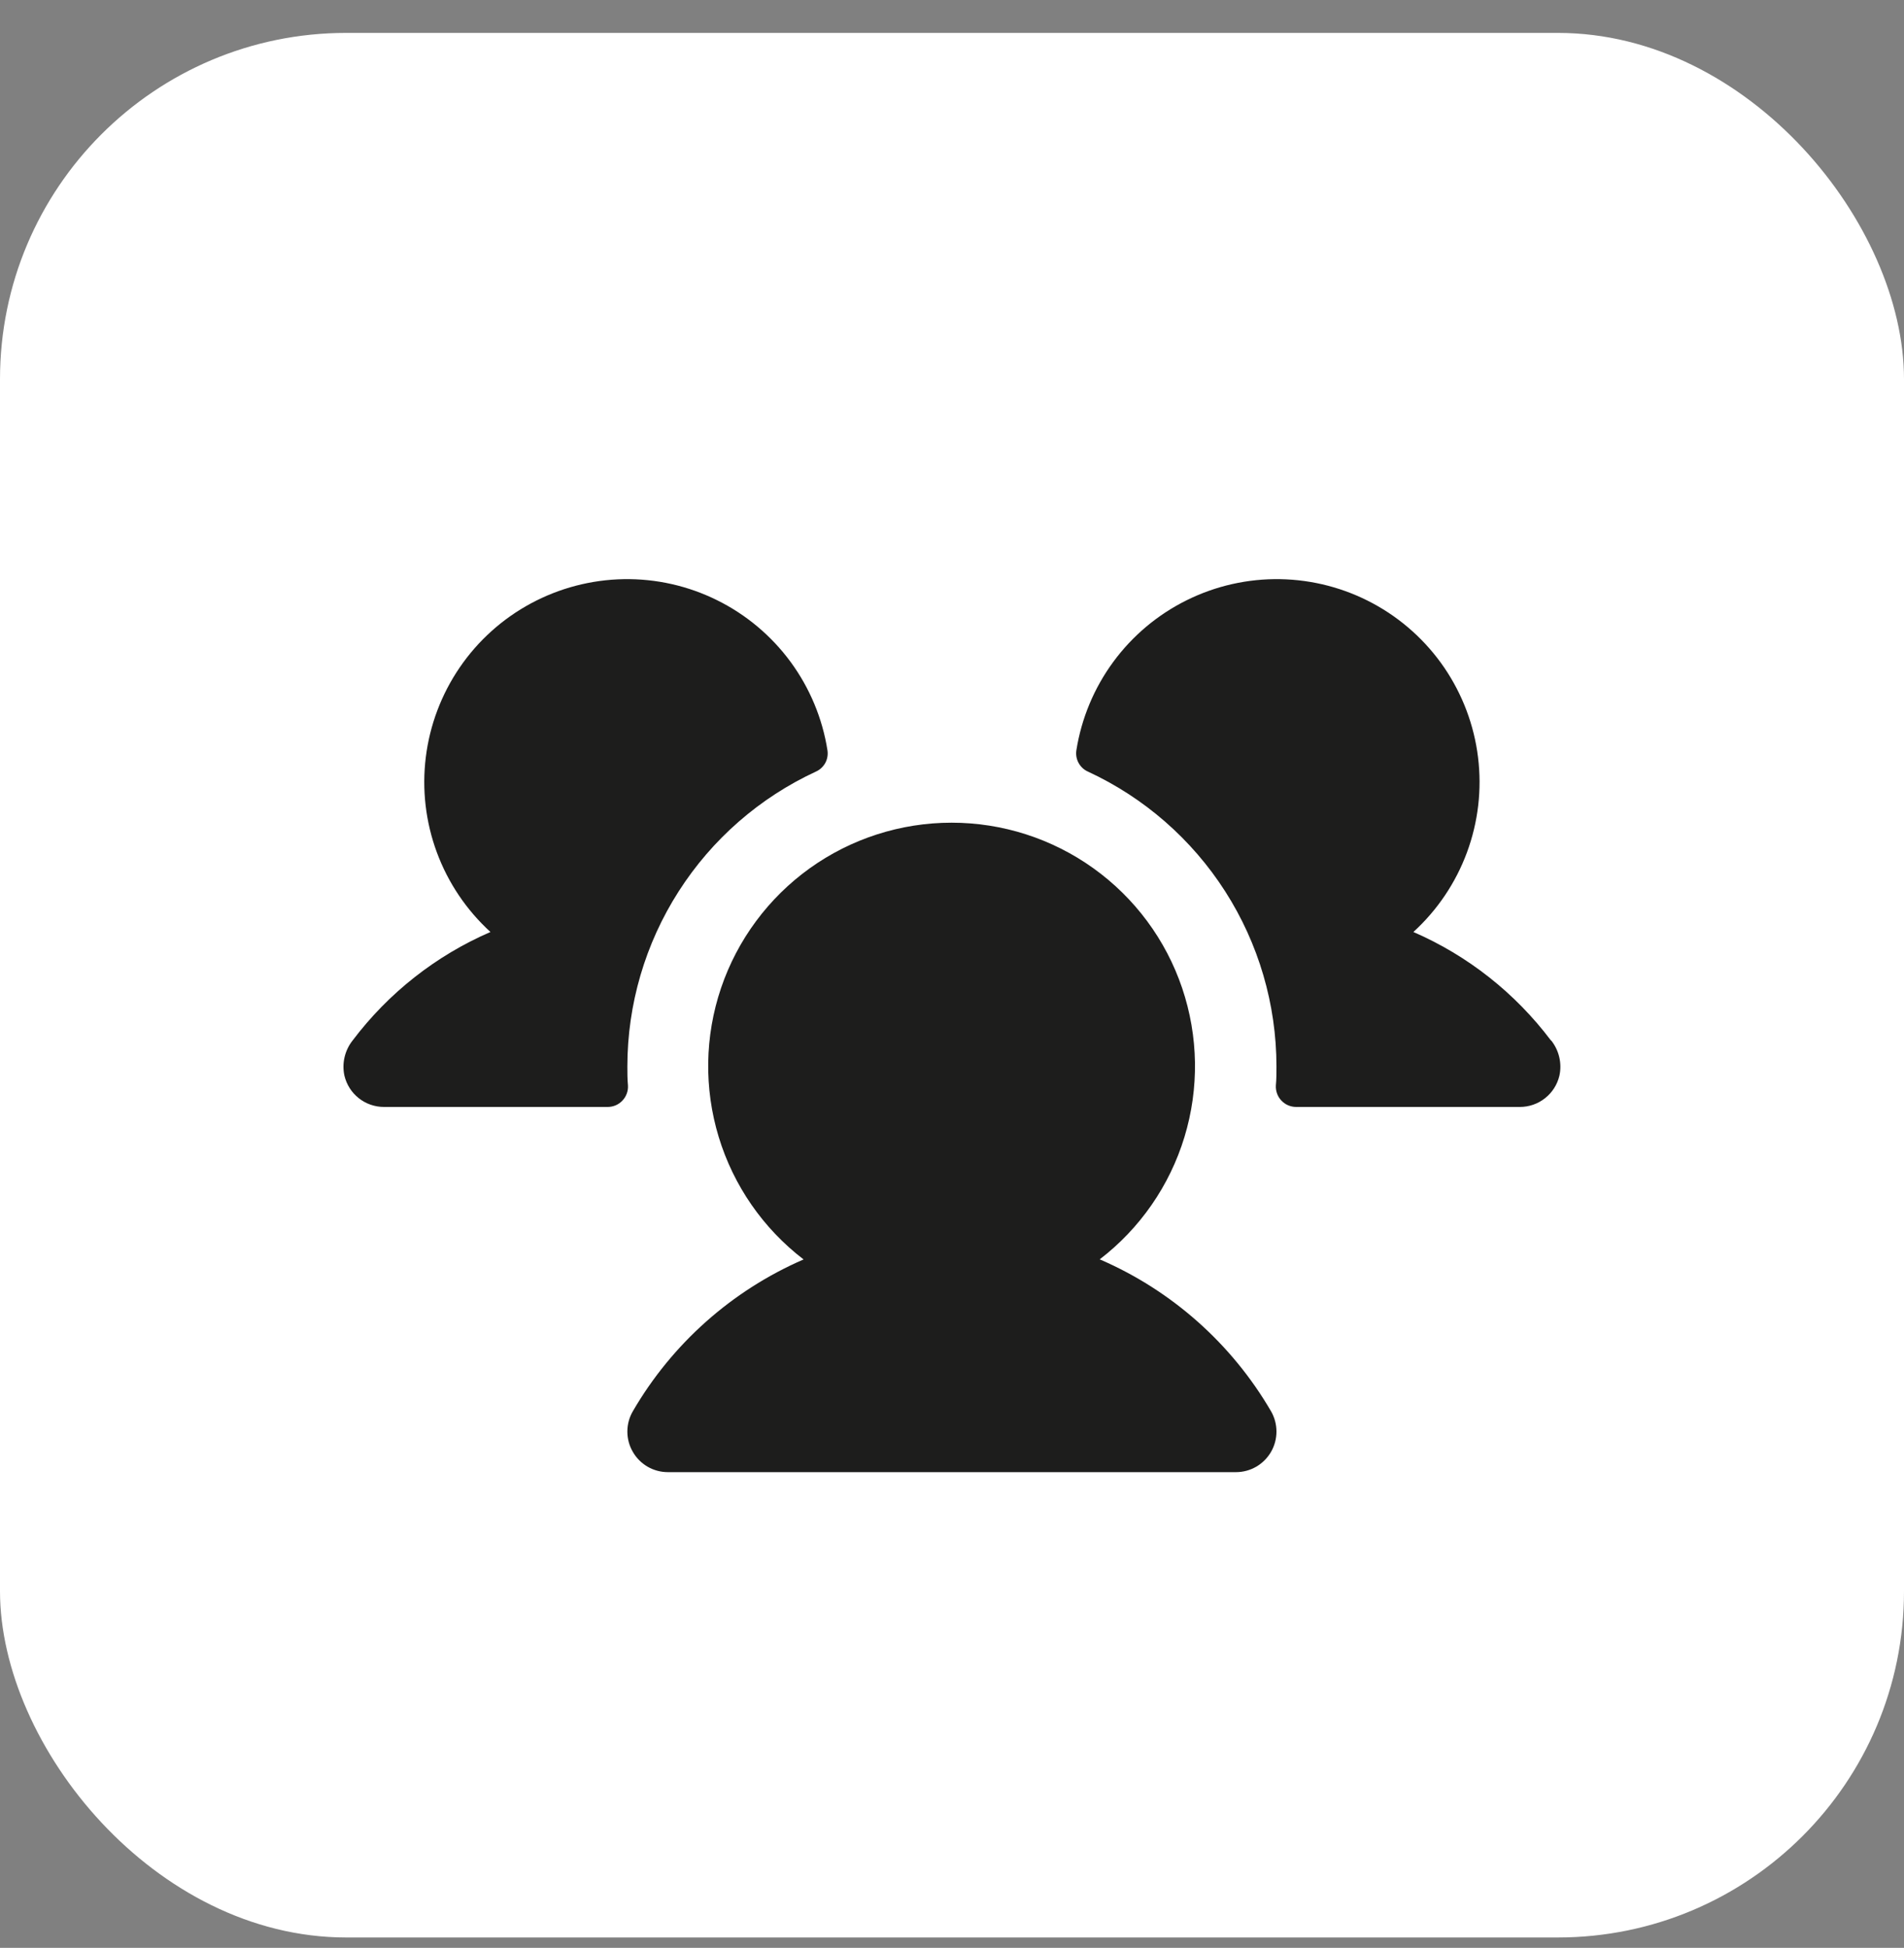
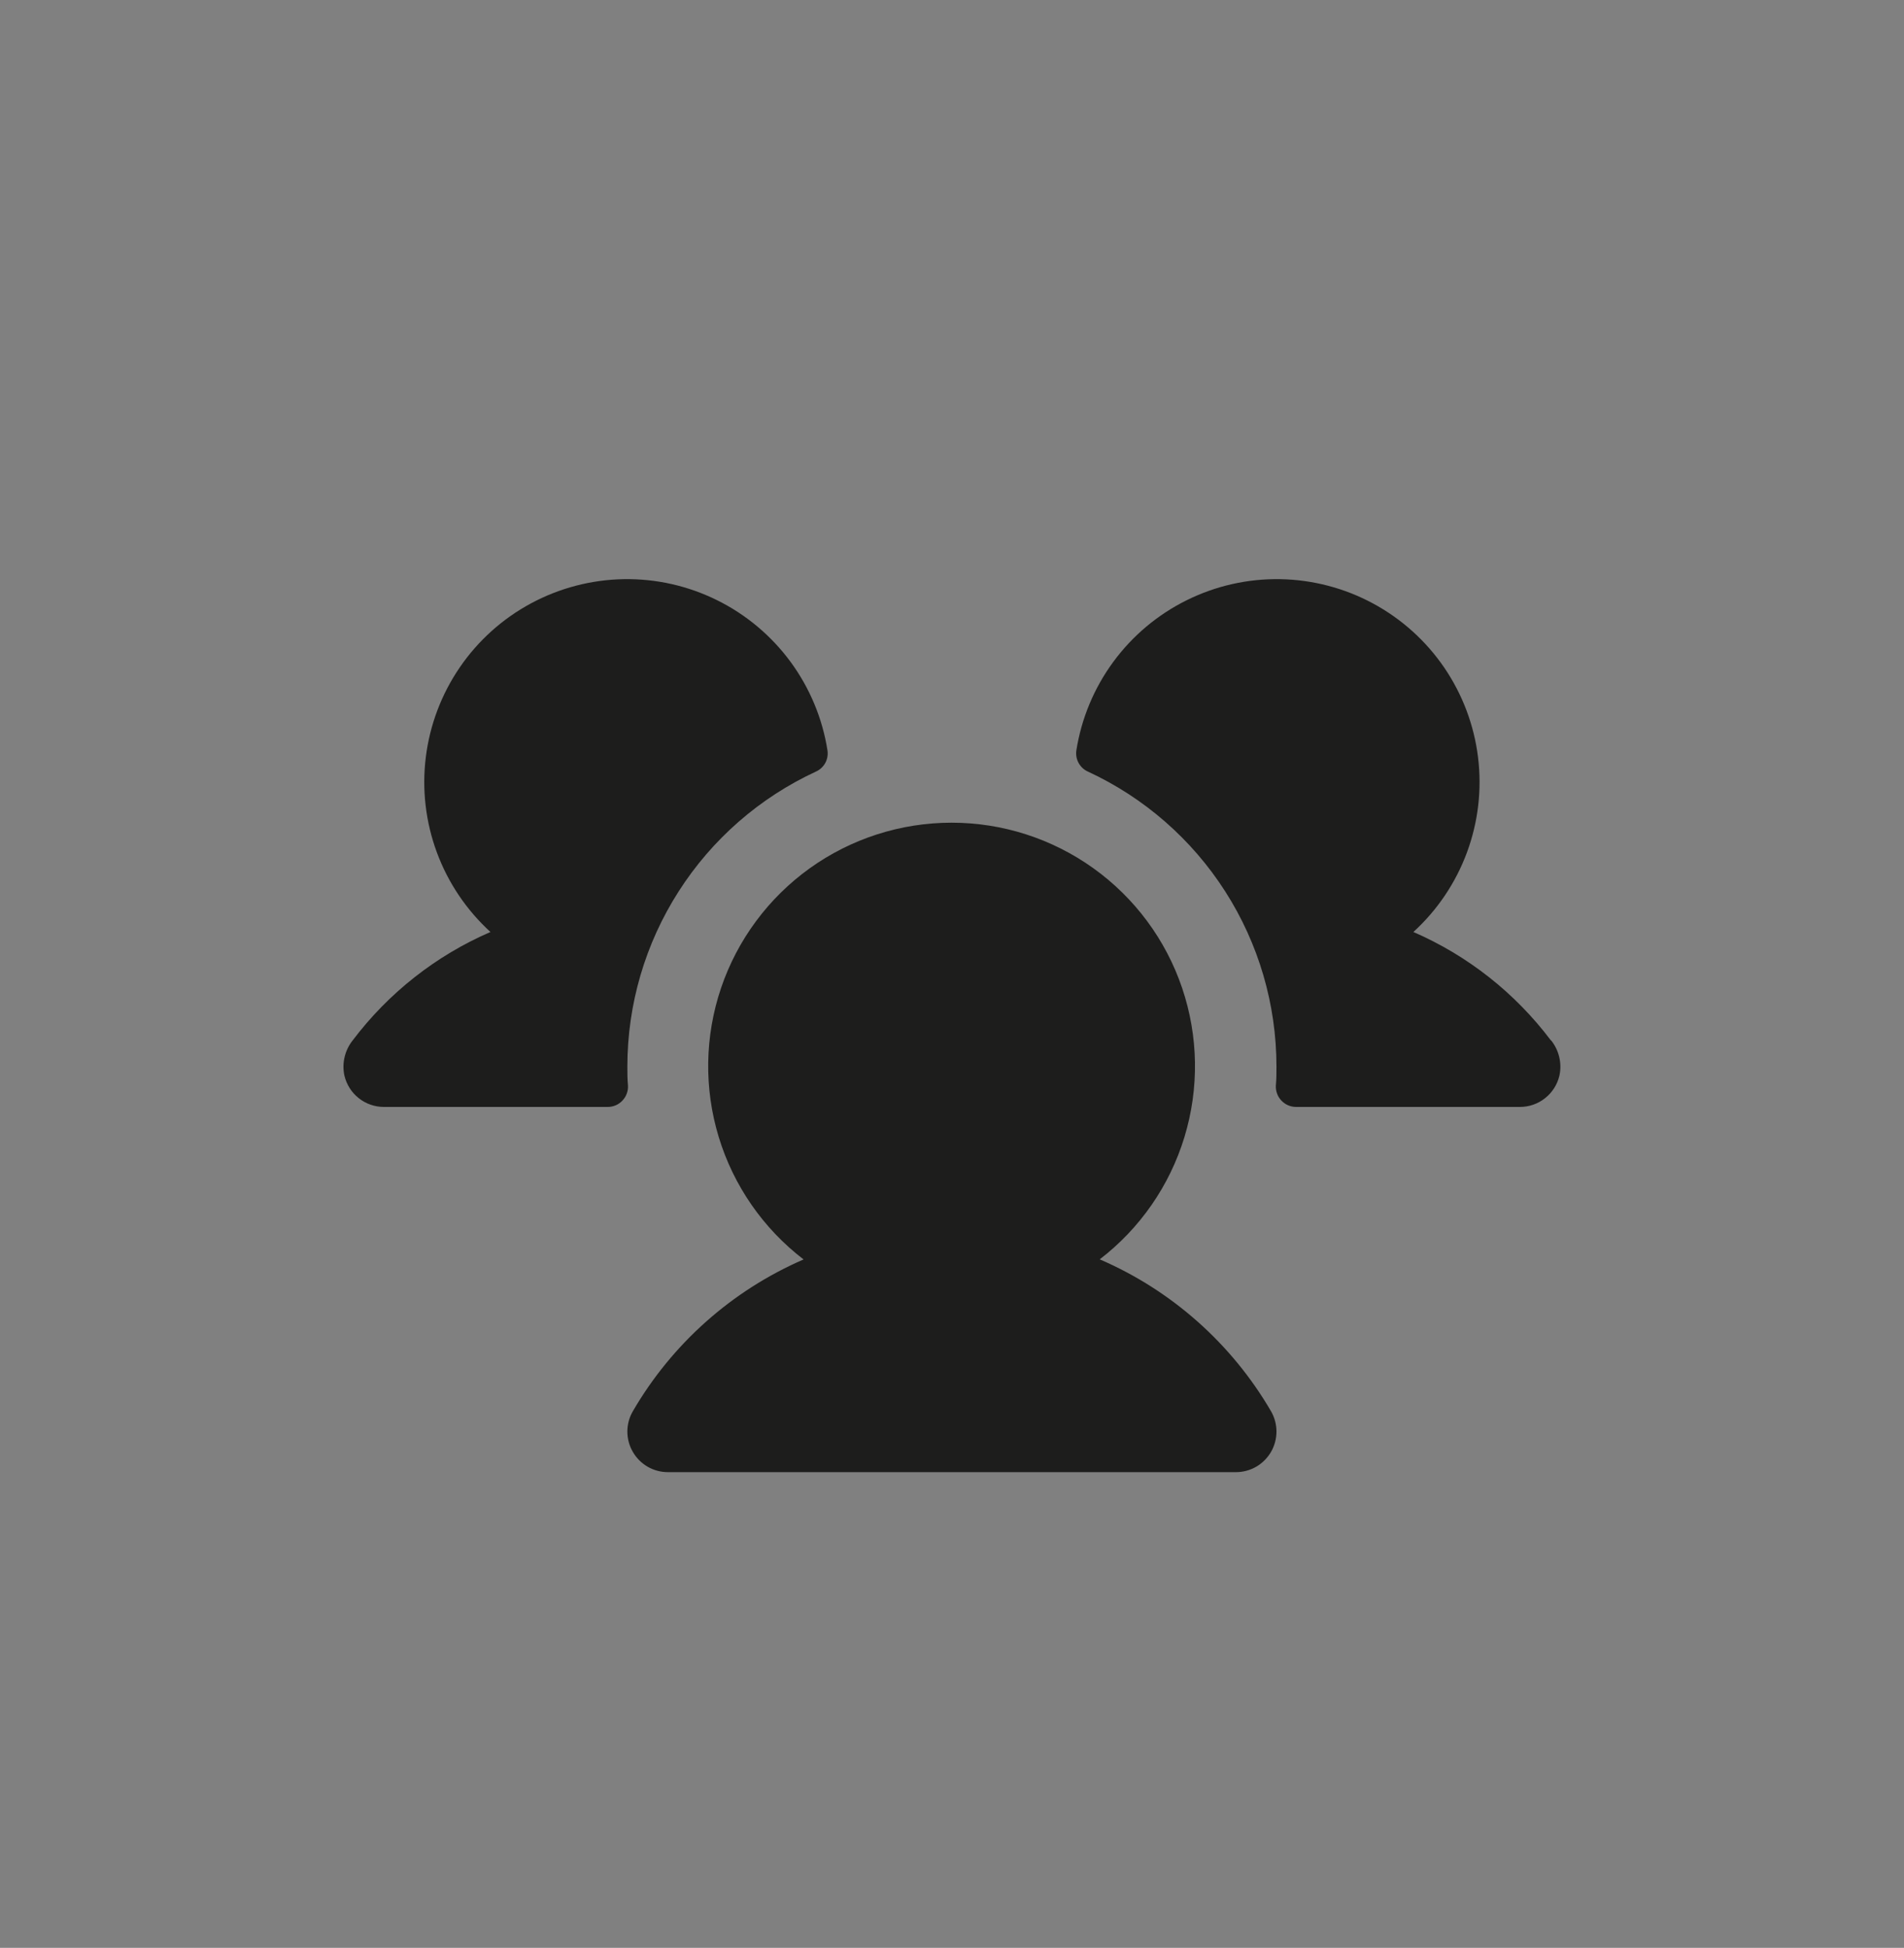
<svg xmlns="http://www.w3.org/2000/svg" width="44" height="45" viewBox="0 0 44 45" fill="none">
  <rect x="0" y="0" width="44" height="45" fill="#808080" stroke="none" />
-   <rect y="0.76" width="44" height="44" rx="8" fill="white" />
  <path d="M14.512 25.08C14.515 25.144 14.506 25.207 14.483 25.267C14.461 25.327 14.427 25.381 14.383 25.427C14.34 25.473 14.287 25.51 14.229 25.535C14.17 25.56 14.107 25.573 14.043 25.573H8.873C8.662 25.573 8.456 25.502 8.29 25.37C8.124 25.239 8.008 25.055 7.959 24.849C7.929 24.709 7.93 24.563 7.963 24.422C7.996 24.282 8.059 24.15 8.149 24.037C8.976 22.941 10.073 22.077 11.334 21.531C10.781 21.026 10.356 20.396 10.096 19.694C9.836 18.991 9.748 18.237 9.84 17.494C9.932 16.75 10.2 16.04 10.623 15.421C11.045 14.803 11.61 14.295 12.269 13.94C12.929 13.585 13.664 13.393 14.412 13.38C15.161 13.367 15.902 13.534 16.573 13.867C17.244 14.199 17.826 14.688 18.27 15.291C18.713 15.895 19.006 16.596 19.122 17.335C19.137 17.435 19.12 17.537 19.072 17.625C19.024 17.713 18.948 17.784 18.856 17.825C17.556 18.426 16.455 19.387 15.683 20.594C14.91 21.8 14.499 23.203 14.498 24.635C14.498 24.785 14.498 24.933 14.512 25.08ZM35.84 24.036C35.015 22.941 33.92 22.077 32.662 21.531C33.216 21.026 33.64 20.396 33.9 19.694C34.16 18.991 34.248 18.237 34.156 17.494C34.065 16.75 33.796 16.04 33.374 15.421C32.951 14.803 32.386 14.295 31.727 13.94C31.068 13.585 30.333 13.393 29.584 13.38C28.835 13.367 28.094 13.534 27.423 13.867C26.752 14.199 26.17 14.688 25.727 15.291C25.283 15.895 24.991 16.596 24.874 17.335C24.859 17.435 24.877 17.537 24.925 17.625C24.973 17.713 25.048 17.784 25.14 17.825C26.44 18.426 27.541 19.387 28.314 20.594C29.086 21.8 29.497 23.203 29.498 24.635C29.498 24.785 29.498 24.933 29.484 25.08C29.481 25.144 29.491 25.207 29.513 25.267C29.535 25.327 29.569 25.381 29.613 25.427C29.657 25.473 29.709 25.51 29.768 25.535C29.826 25.56 29.889 25.573 29.953 25.573H35.123C35.335 25.573 35.54 25.502 35.706 25.37C35.872 25.239 35.989 25.055 36.037 24.849C36.068 24.708 36.066 24.562 36.033 24.421C36 24.281 35.936 24.149 35.846 24.036H35.84ZM25.411 29.096C26.344 28.381 27.03 27.392 27.372 26.267C27.714 25.142 27.695 23.939 27.318 22.825C26.941 21.711 26.224 20.744 25.268 20.059C24.312 19.374 23.166 19.006 21.991 19.006C20.815 19.006 19.669 19.374 18.713 20.059C17.758 20.744 17.041 21.711 16.663 22.825C16.286 23.939 16.267 25.142 16.609 26.267C16.951 27.392 17.637 28.381 18.57 29.096C16.914 29.814 15.531 31.043 14.624 32.604C14.541 32.746 14.498 32.908 14.498 33.073C14.498 33.237 14.541 33.399 14.624 33.541C14.706 33.684 14.824 33.802 14.967 33.885C15.109 33.967 15.271 34.01 15.436 34.01H28.561C28.725 34.01 28.887 33.967 29.029 33.885C29.172 33.802 29.29 33.684 29.373 33.541C29.455 33.399 29.498 33.237 29.498 33.073C29.498 32.908 29.455 32.746 29.373 32.604C28.463 31.042 27.078 29.813 25.419 29.096H25.411Z" fill="#1D1D1C" />
</svg>